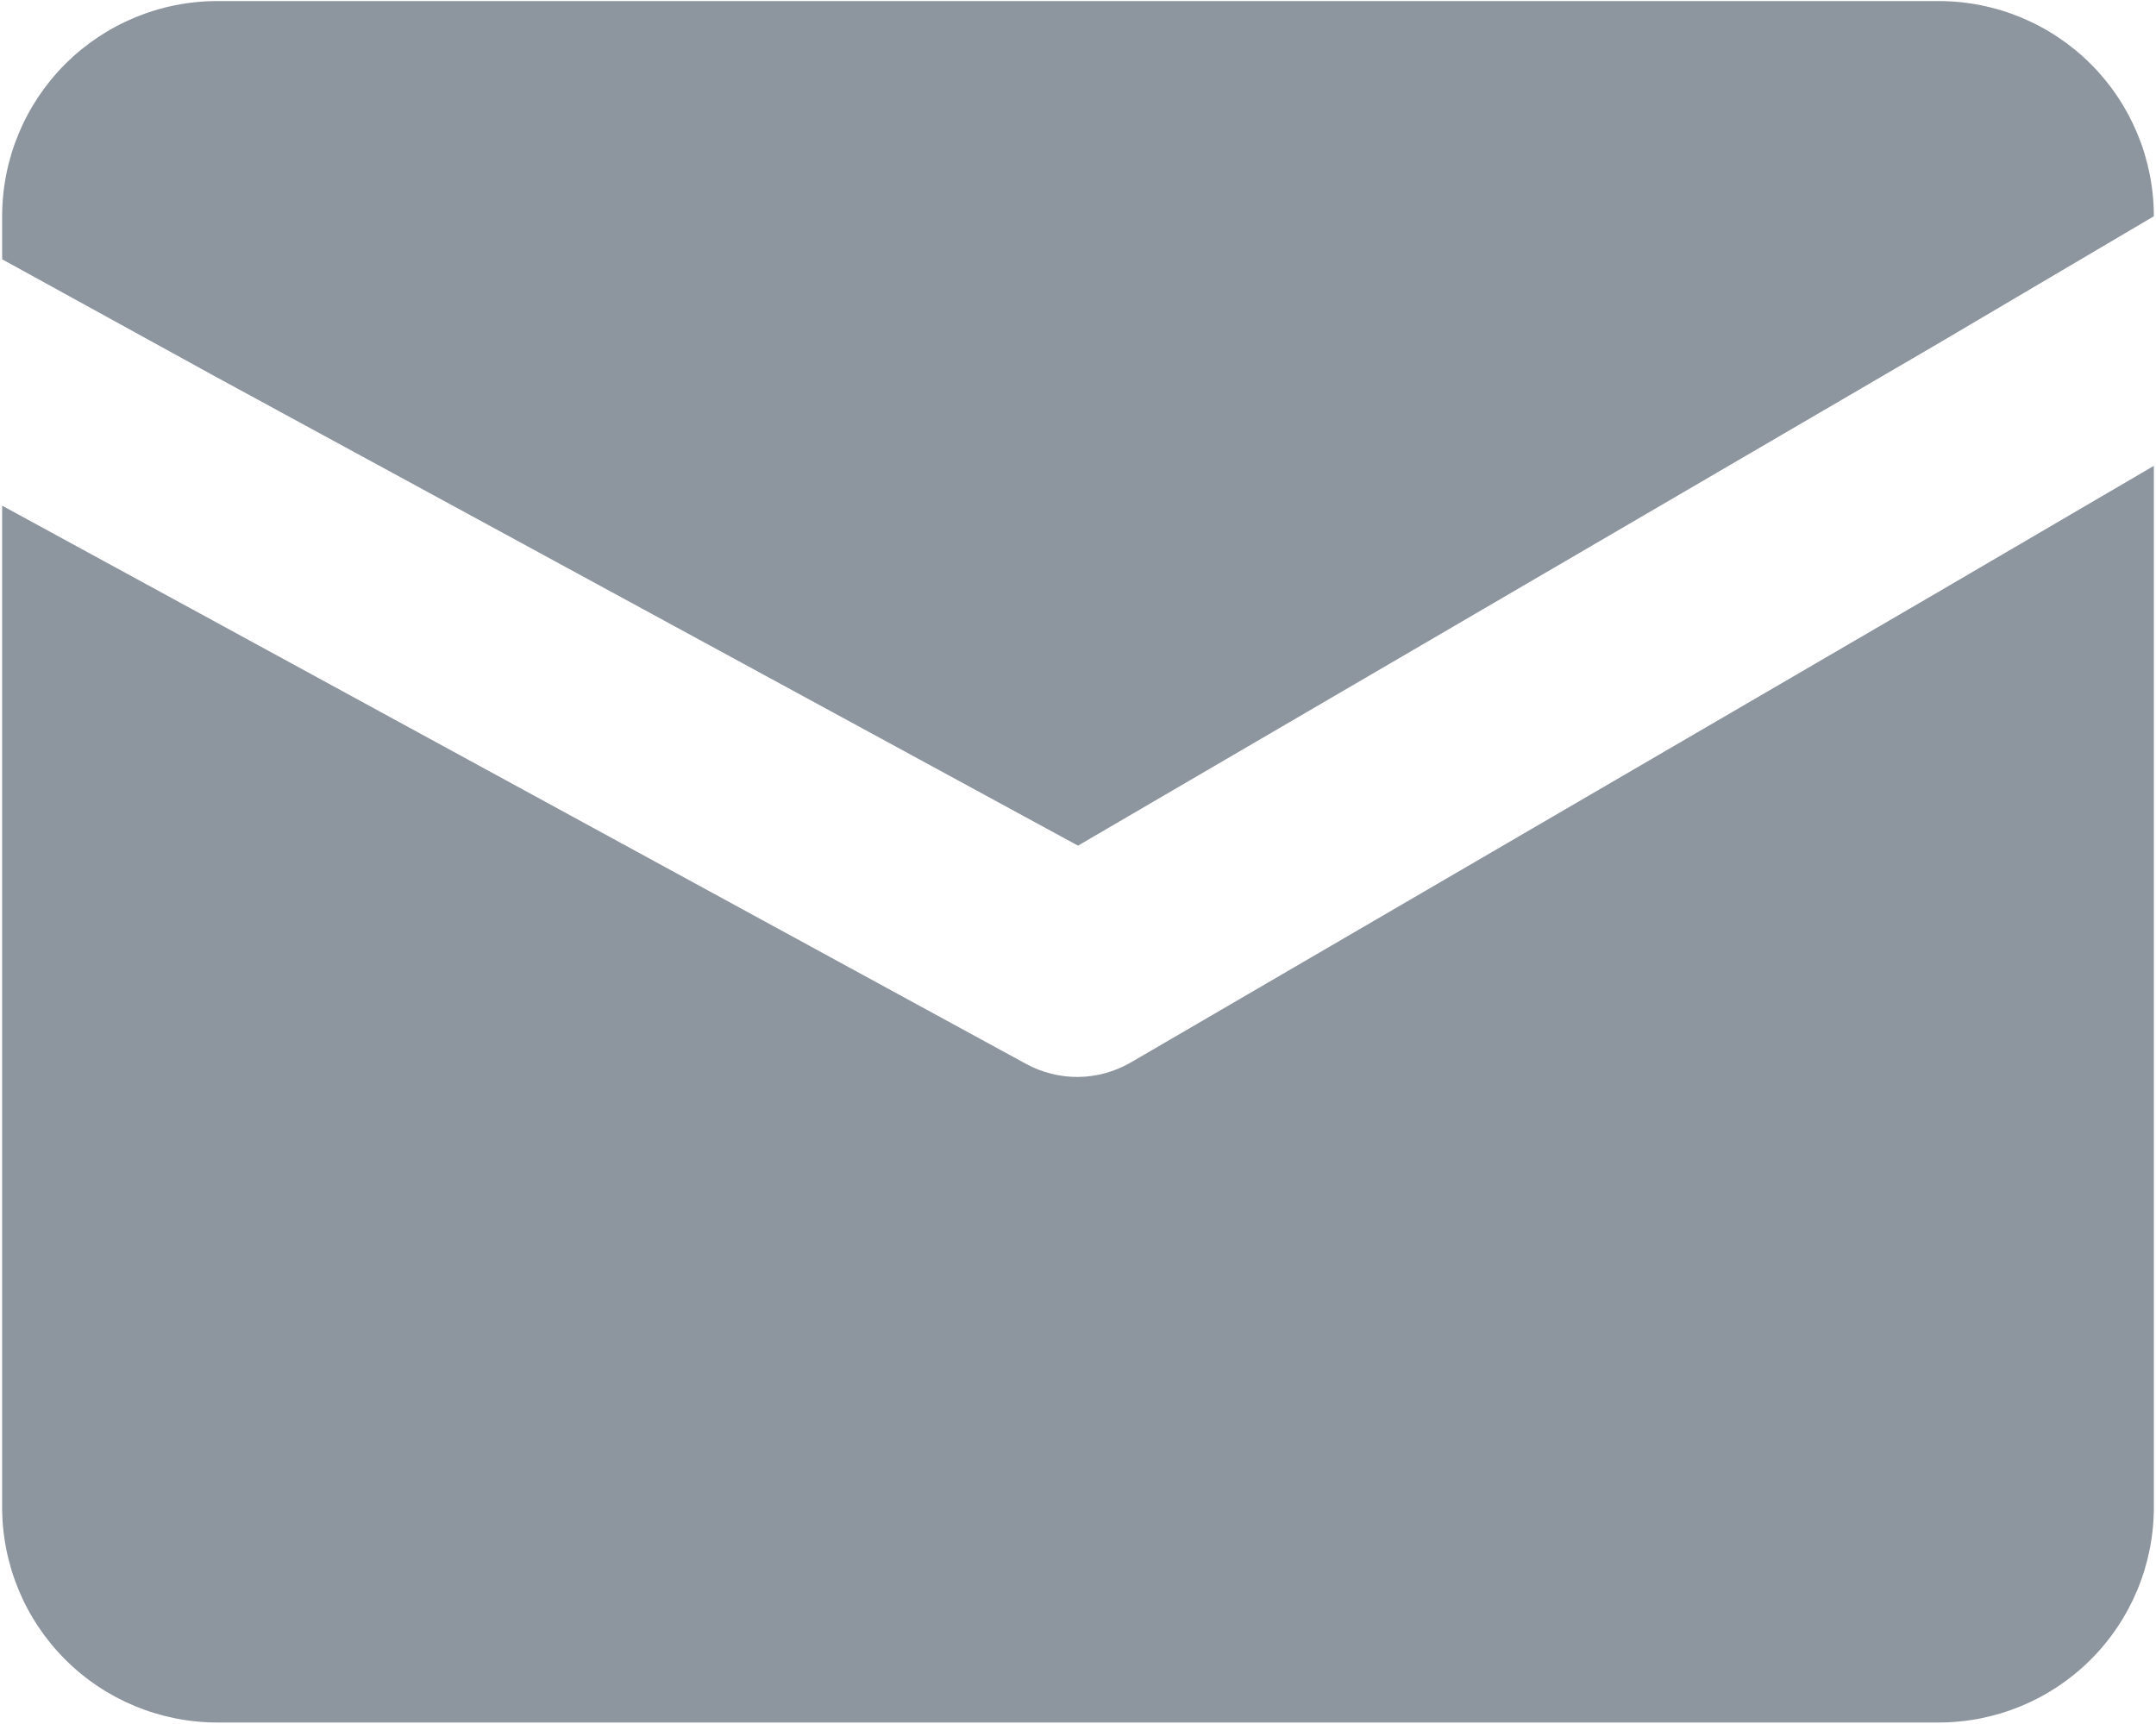
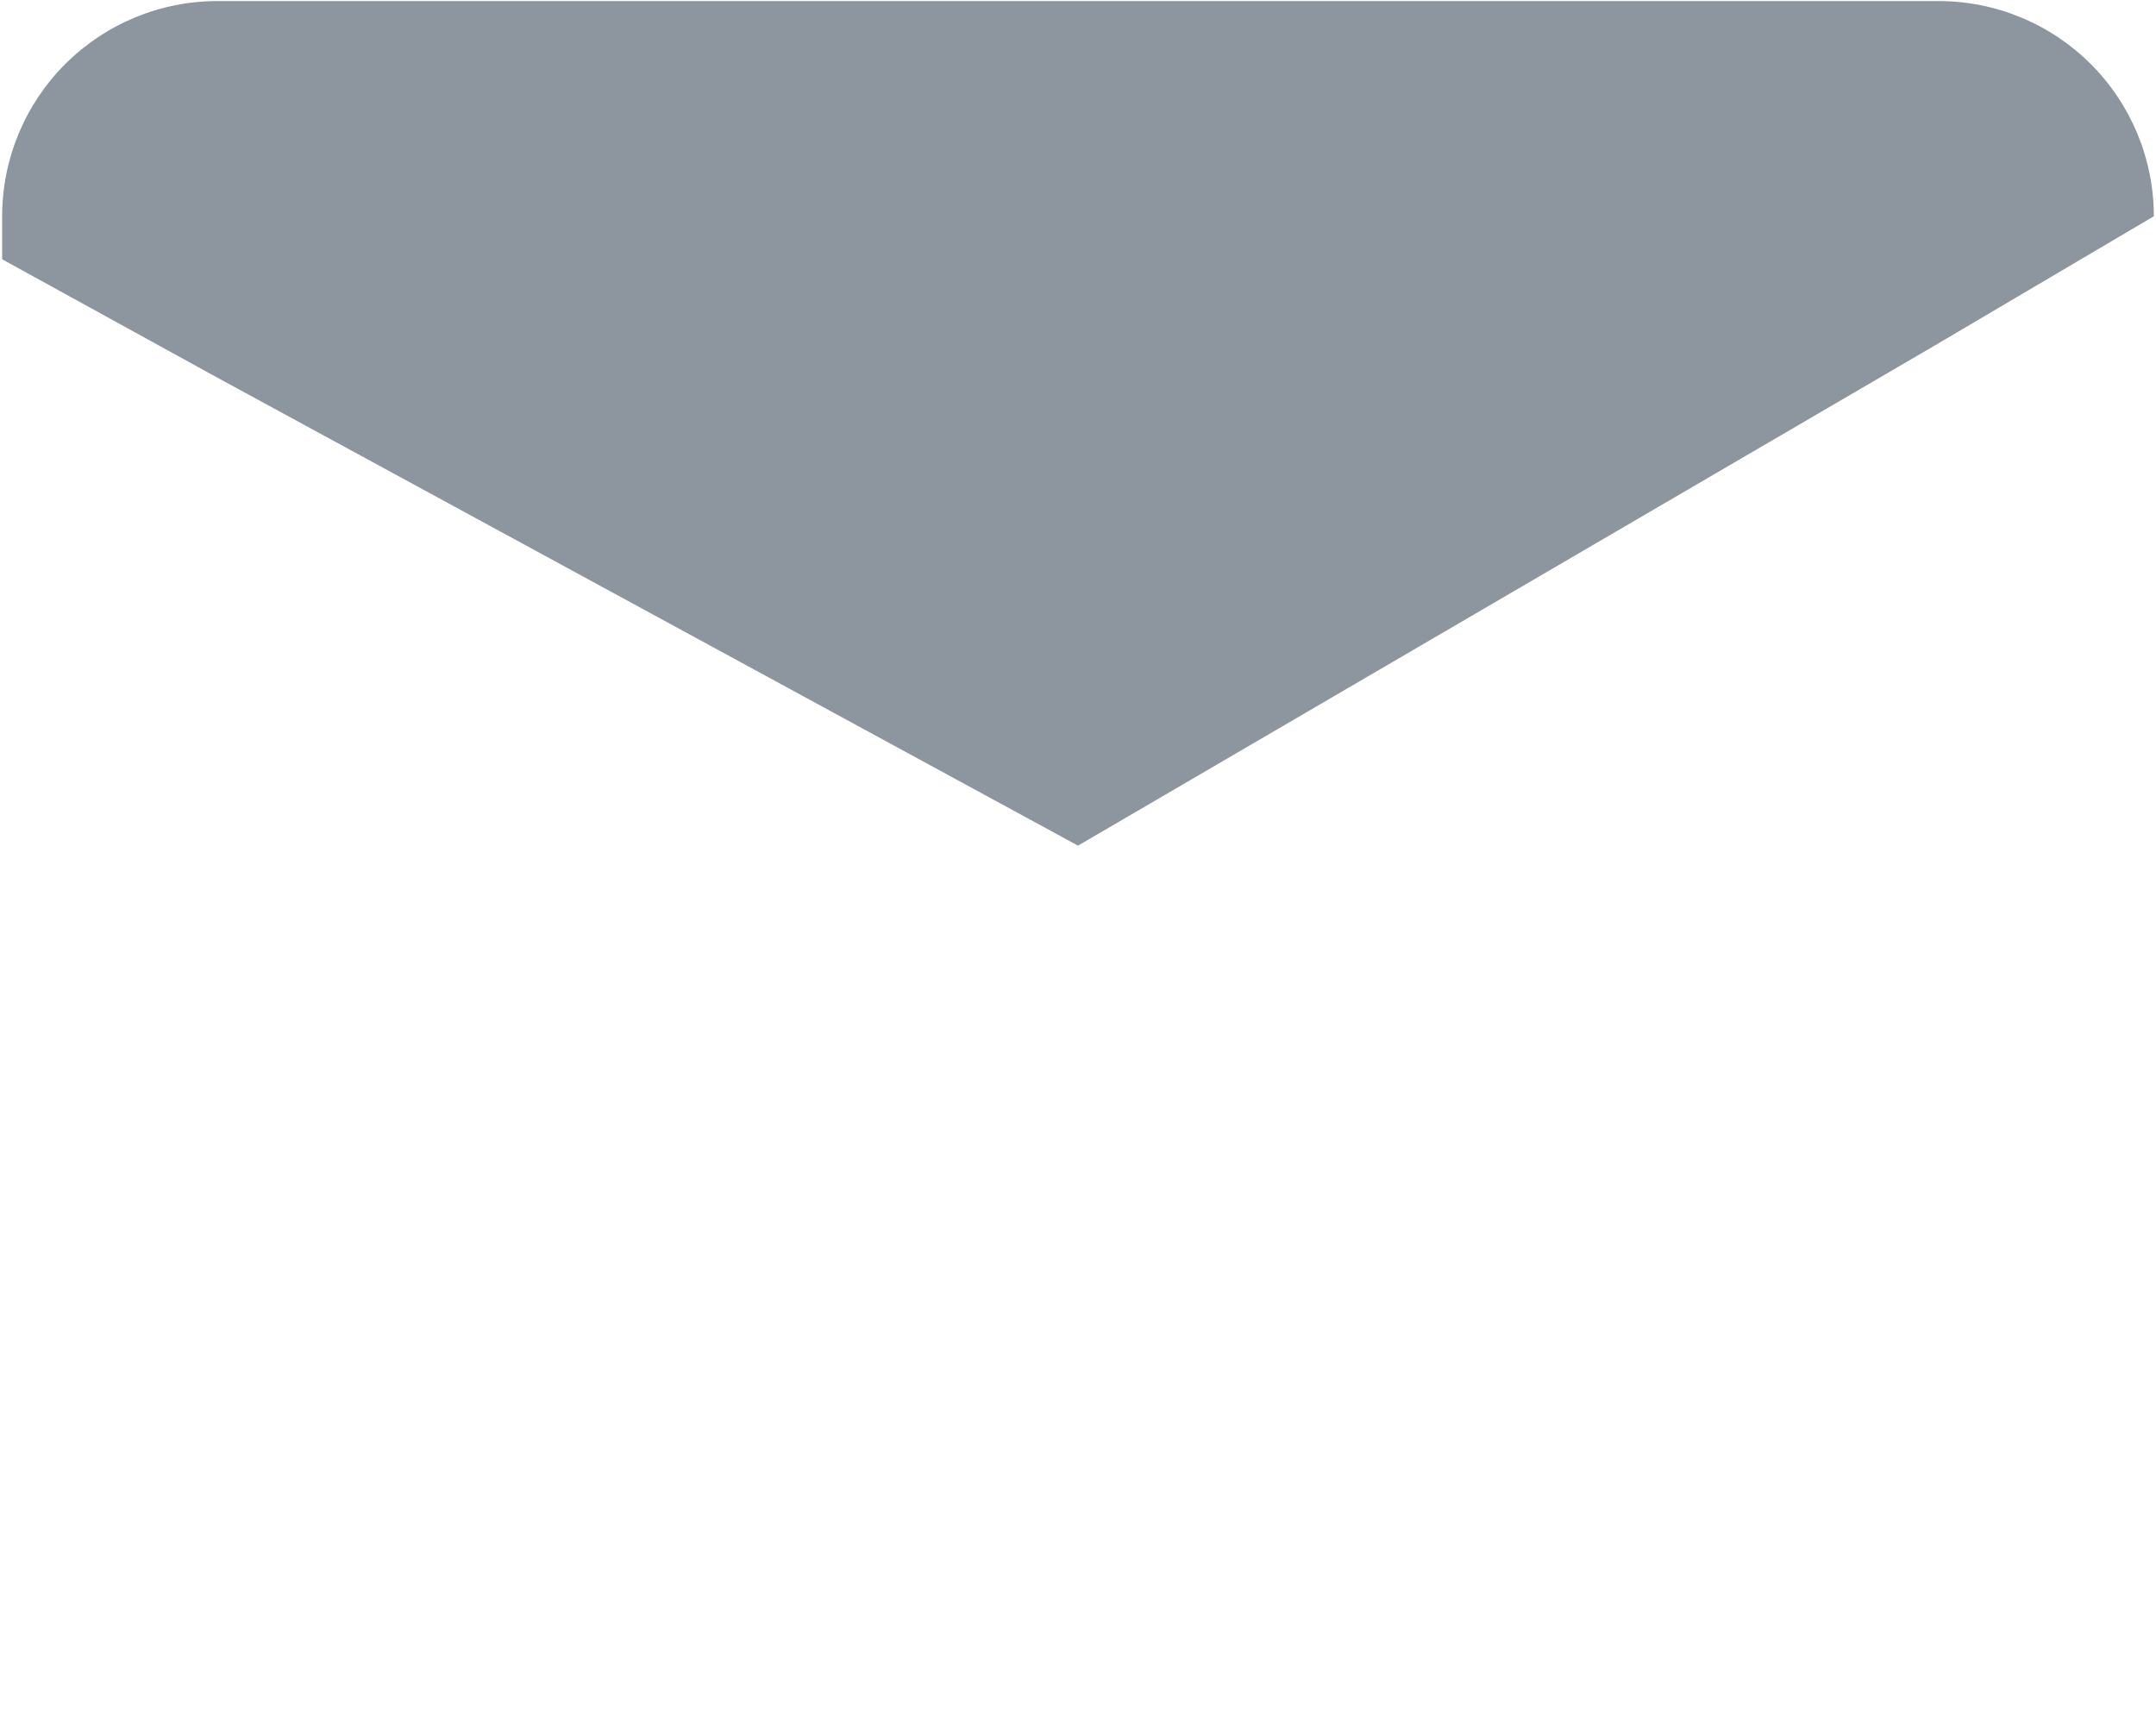
<svg xmlns="http://www.w3.org/2000/svg" width="668" height="534" viewBox="0 0 668 534" fill="none">
-   <path d="M667.333 144.333V467C667.333 484.681 660.31 501.638 647.807 514.141C635.305 526.643 618.348 533.667 600.667 533.667H67.333C49.652 533.667 32.695 526.643 20.193 514.141C7.69 501.638 0.667 484.681 0.667 467V156.667L67.333 193L318 329.667C322.914 332.319 328.416 333.695 334 333.667C339.87 333.606 345.619 331.996 350.667 329L600.667 183.333L667.333 144.333Z" fill="#8D959F" />
-   <path d="M667.333 67L600.667 106.333L334 262L67.333 117L0.667 80.334V67C0.667 49.319 7.69 32.362 20.193 19.86C32.695 7.357 49.652 0.333 67.333 0.333H600.667C618.348 0.333 635.305 7.357 647.807 19.86C660.31 32.362 667.333 49.319 667.333 67Z" fill="#8D959F" />
+   <path d="M667.333 67L600.667 106.333L334 262L67.333 117L0.667 80.334V67C0.667 49.319 7.69 32.362 20.193 19.86C32.695 7.357 49.652 0.333 67.333 0.333H600.667C618.348 0.333 635.305 7.357 647.807 19.86C660.31 32.362 667.333 49.319 667.333 67" fill="#8D959F" />
</svg>